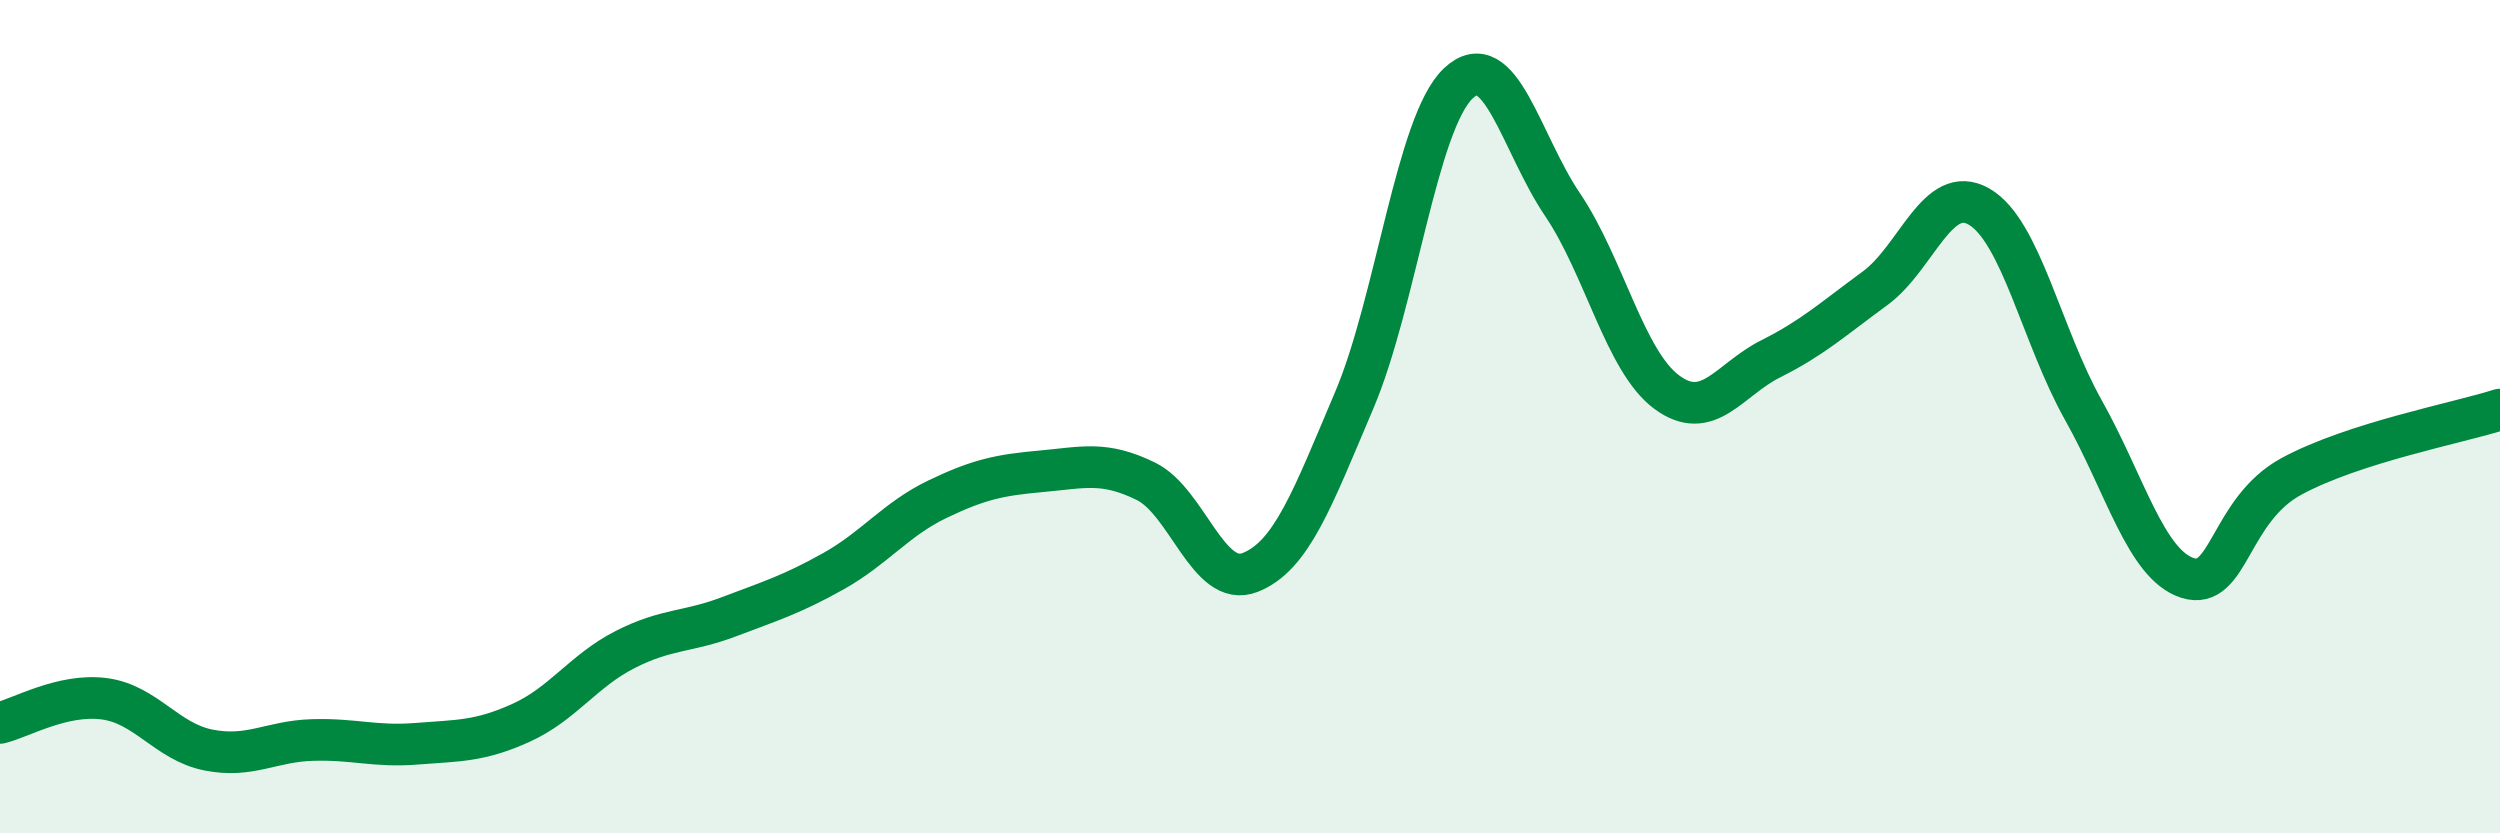
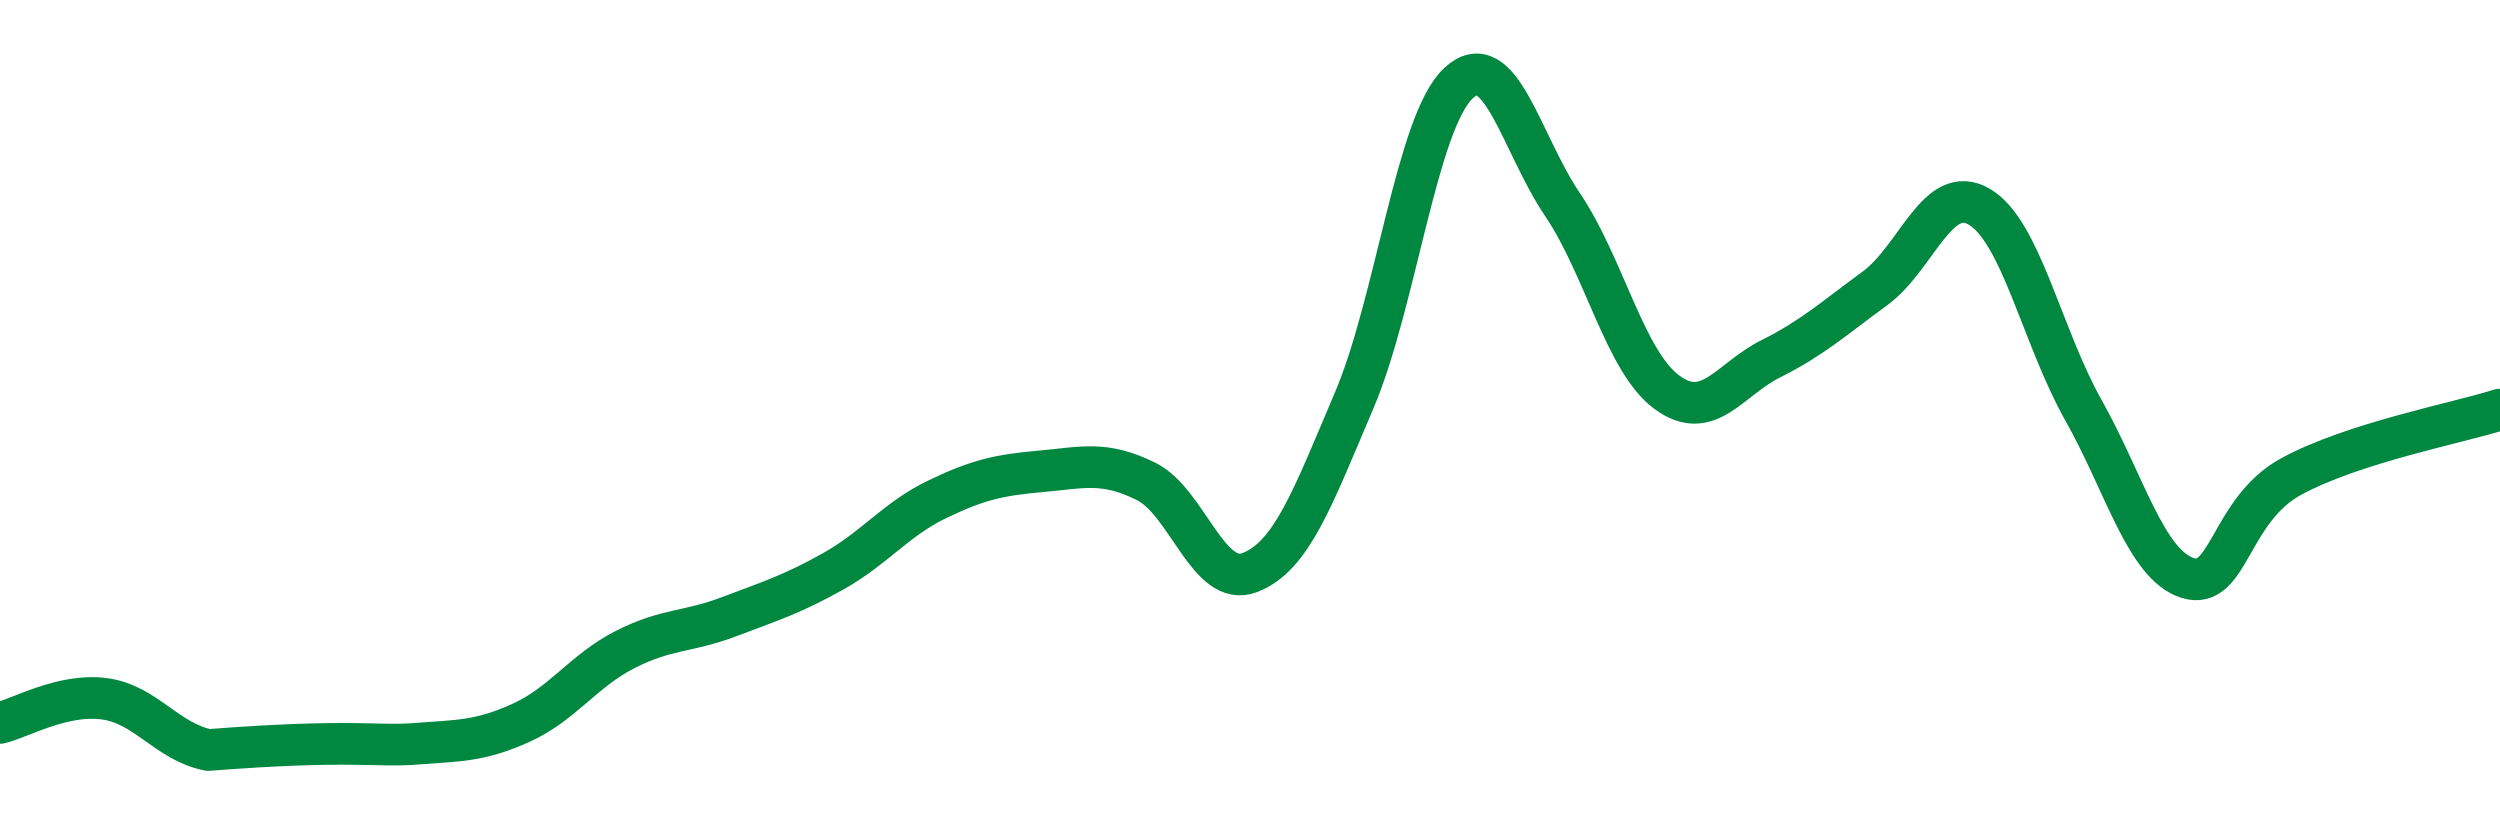
<svg xmlns="http://www.w3.org/2000/svg" width="60" height="20" viewBox="0 0 60 20">
-   <path d="M 0,17.35 C 0.5,17.23 1.5,16.64 2.5,16.77 C 3.5,16.9 4,17.8 5,18 C 6,18.2 6.5,17.79 7.5,17.76 C 8.5,17.73 9,17.93 10,17.85 C 11,17.77 11.5,17.8 12.5,17.35 C 13.5,16.9 14,16.1 15,15.59 C 16,15.08 16.5,15.18 17.5,14.8 C 18.5,14.42 19,14.27 20,13.71 C 21,13.15 21.5,12.46 22.5,11.98 C 23.5,11.5 24,11.4 25,11.31 C 26,11.22 26.5,11.06 27.5,11.55 C 28.5,12.04 29,14.13 30,13.74 C 31,13.35 31.5,11.96 32.5,9.61 C 33.5,7.26 34,2.94 35,2 C 36,1.06 36.5,3.43 37.5,4.91 C 38.5,6.39 39,8.67 40,9.41 C 41,10.15 41.5,9.11 42.5,8.61 C 43.5,8.11 44,7.65 45,6.92 C 46,6.19 46.5,4.38 47.5,4.96 C 48.5,5.54 49,8.06 50,9.84 C 51,11.62 51.5,13.55 52.5,13.87 C 53.5,14.19 53.5,12.24 55,11.43 C 56.5,10.62 59,10.15 60,9.83L60 20L0 20Z" fill="#008740" opacity="0.1" stroke-linecap="round" stroke-linejoin="round" />
-   <path d="M 0,17.35 C 0.5,17.23 1.5,16.64 2.5,16.77 C 3.5,16.9 4,17.8 5,18 C 6,18.2 6.5,17.79 7.5,17.76 C 8.5,17.73 9,17.93 10,17.85 C 11,17.77 11.5,17.8 12.5,17.35 C 13.5,16.9 14,16.1 15,15.59 C 16,15.08 16.5,15.18 17.5,14.8 C 18.5,14.42 19,14.27 20,13.71 C 21,13.15 21.5,12.46 22.5,11.98 C 23.5,11.5 24,11.4 25,11.31 C 26,11.22 26.5,11.06 27.5,11.55 C 28.5,12.04 29,14.13 30,13.74 C 31,13.35 31.5,11.96 32.5,9.61 C 33.5,7.26 34,2.94 35,2 C 36,1.06 36.5,3.43 37.5,4.91 C 38.5,6.39 39,8.67 40,9.41 C 41,10.15 41.5,9.11 42.5,8.61 C 43.5,8.11 44,7.65 45,6.92 C 46,6.19 46.5,4.38 47.5,4.96 C 48.5,5.54 49,8.06 50,9.84 C 51,11.62 51.5,13.55 52.5,13.87 C 53.5,14.19 53.5,12.24 55,11.43 C 56.5,10.62 59,10.15 60,9.83" stroke="#008740" stroke-width="1" fill="none" stroke-linecap="round" stroke-linejoin="round" />
+   <path d="M 0,17.35 C 0.5,17.23 1.5,16.64 2.5,16.77 C 3.5,16.9 4,17.8 5,18 C 8.5,17.73 9,17.93 10,17.85 C 11,17.77 11.5,17.8 12.5,17.35 C 13.5,16.9 14,16.1 15,15.59 C 16,15.08 16.5,15.18 17.5,14.8 C 18.5,14.42 19,14.27 20,13.71 C 21,13.15 21.5,12.46 22.5,11.98 C 23.5,11.5 24,11.4 25,11.31 C 26,11.22 26.5,11.06 27.5,11.55 C 28.5,12.04 29,14.13 30,13.74 C 31,13.35 31.5,11.96 32.5,9.61 C 33.5,7.26 34,2.94 35,2 C 36,1.06 36.5,3.43 37.5,4.91 C 38.5,6.39 39,8.67 40,9.41 C 41,10.15 41.5,9.11 42.5,8.61 C 43.5,8.11 44,7.65 45,6.92 C 46,6.19 46.5,4.38 47.5,4.96 C 48.5,5.54 49,8.06 50,9.84 C 51,11.62 51.5,13.55 52.5,13.87 C 53.5,14.19 53.5,12.24 55,11.43 C 56.5,10.62 59,10.15 60,9.83" stroke="#008740" stroke-width="1" fill="none" stroke-linecap="round" stroke-linejoin="round" />
</svg>